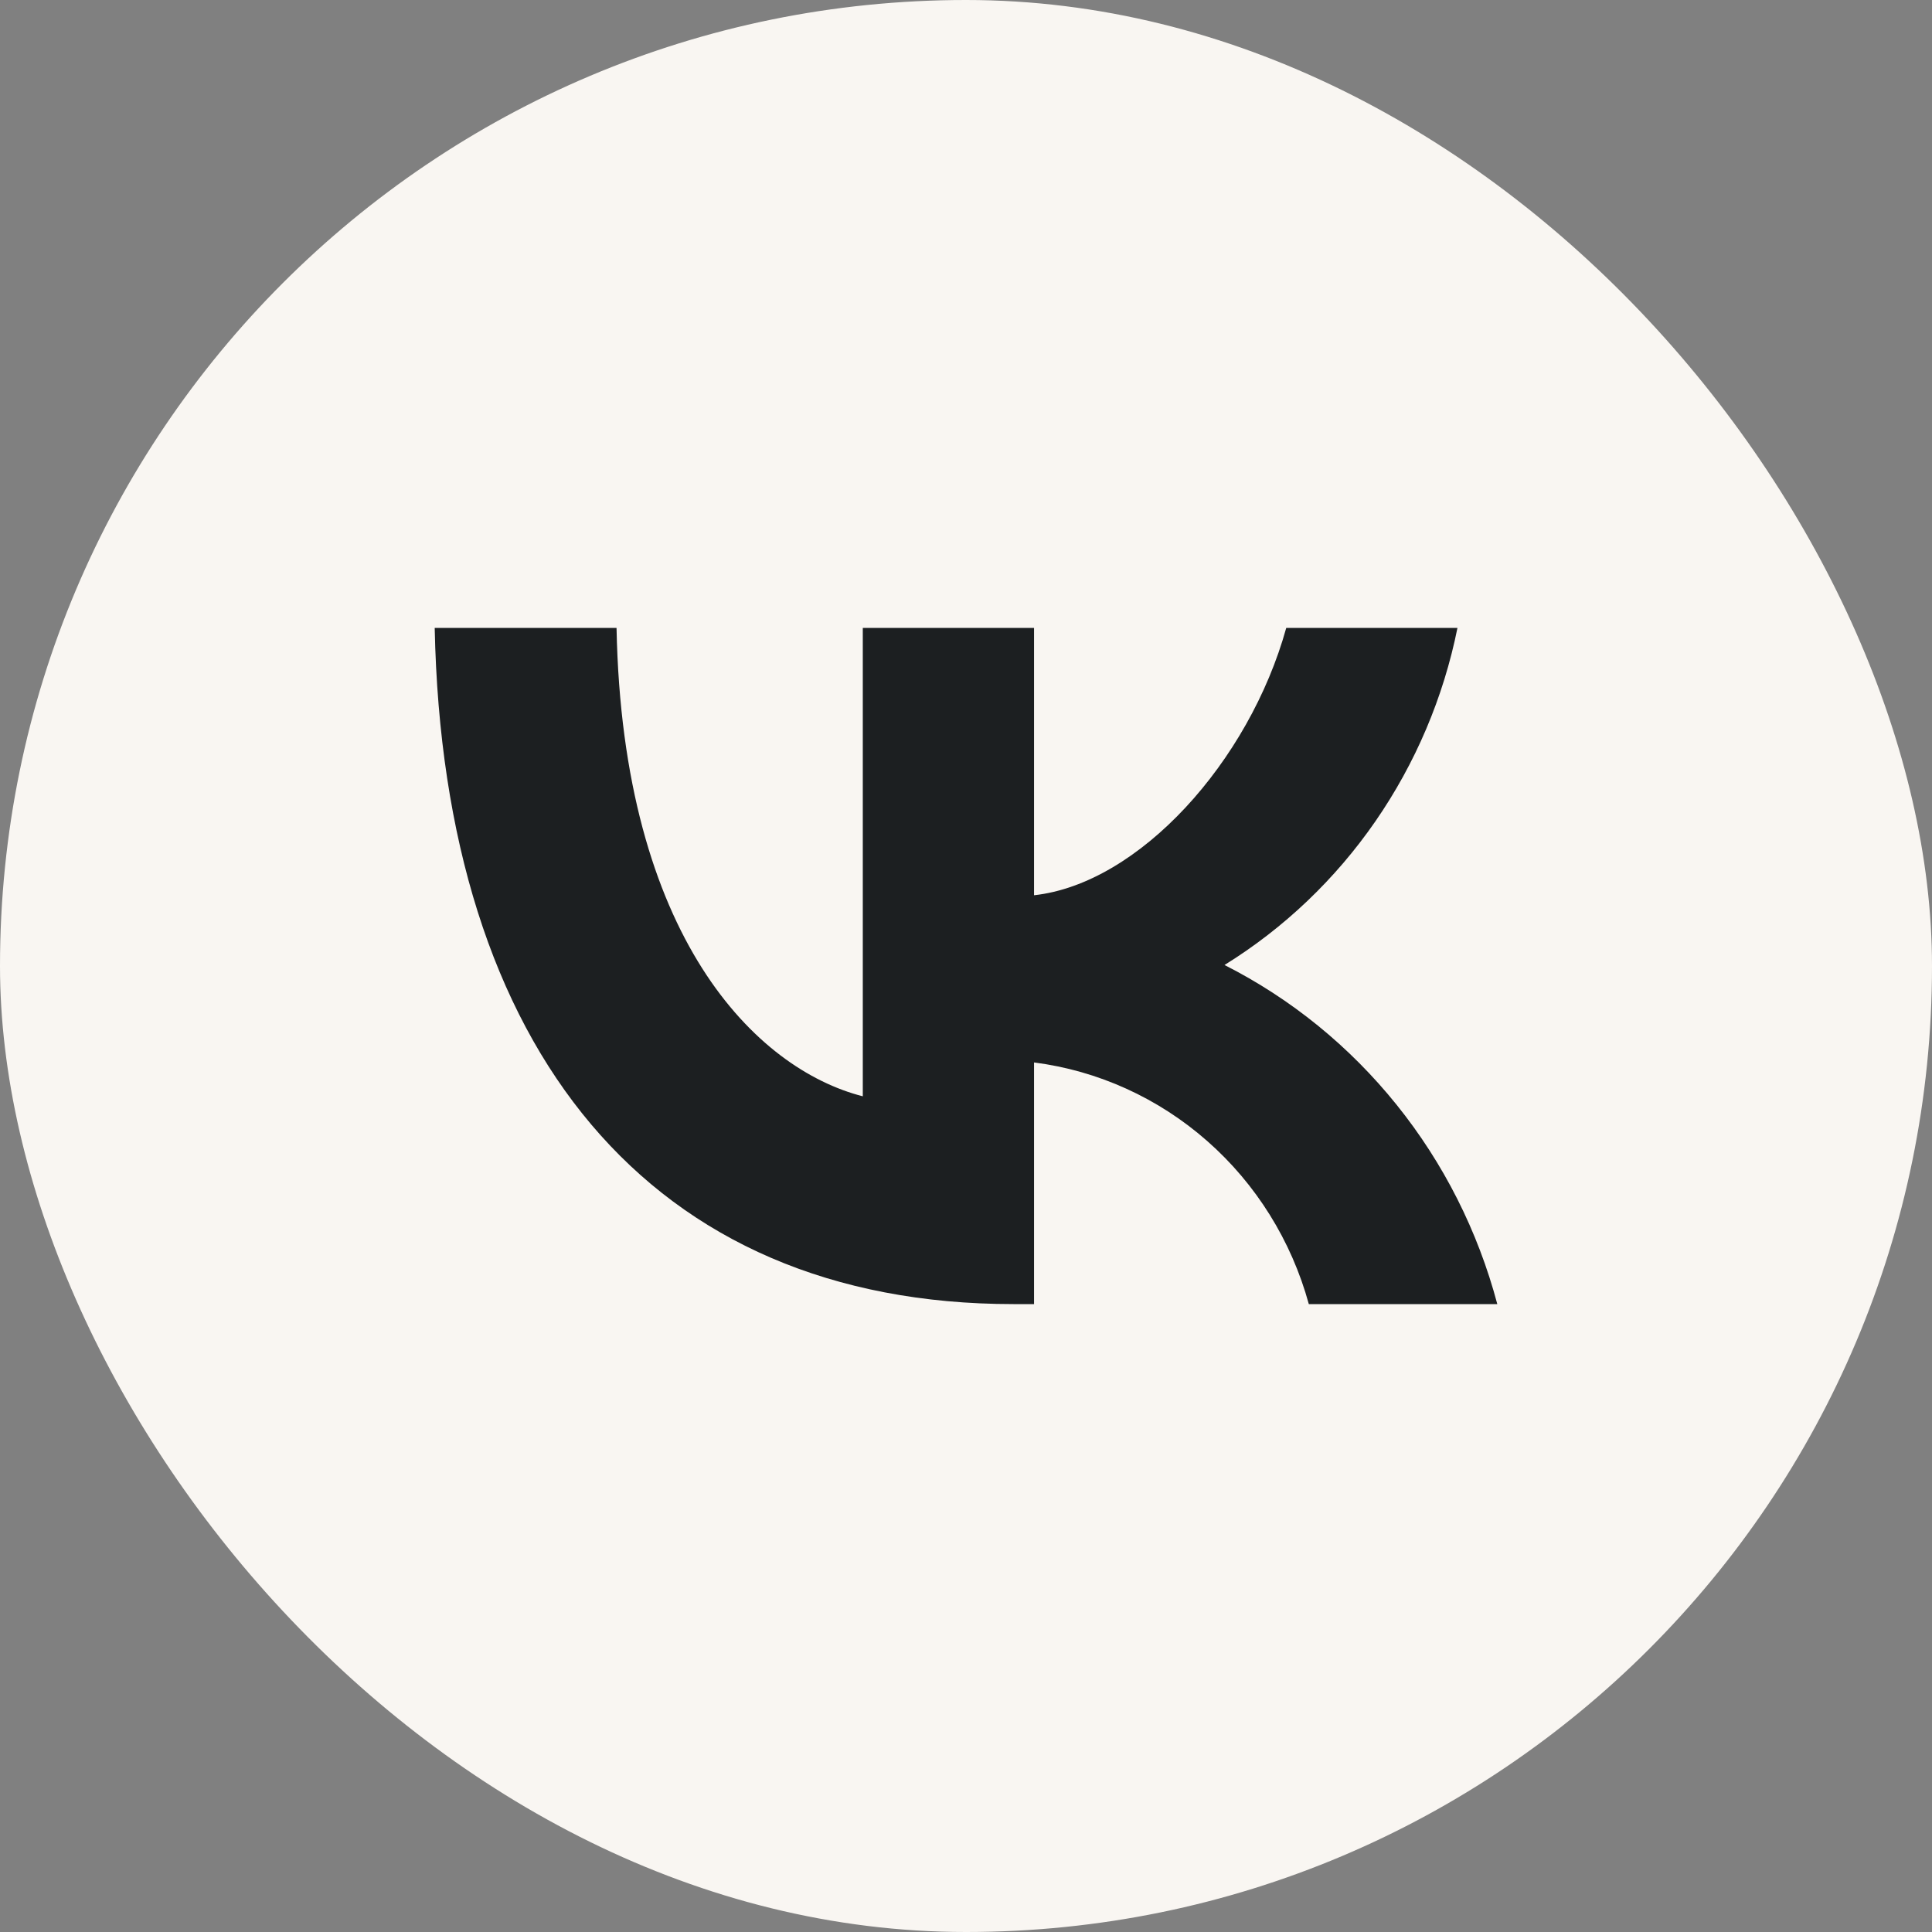
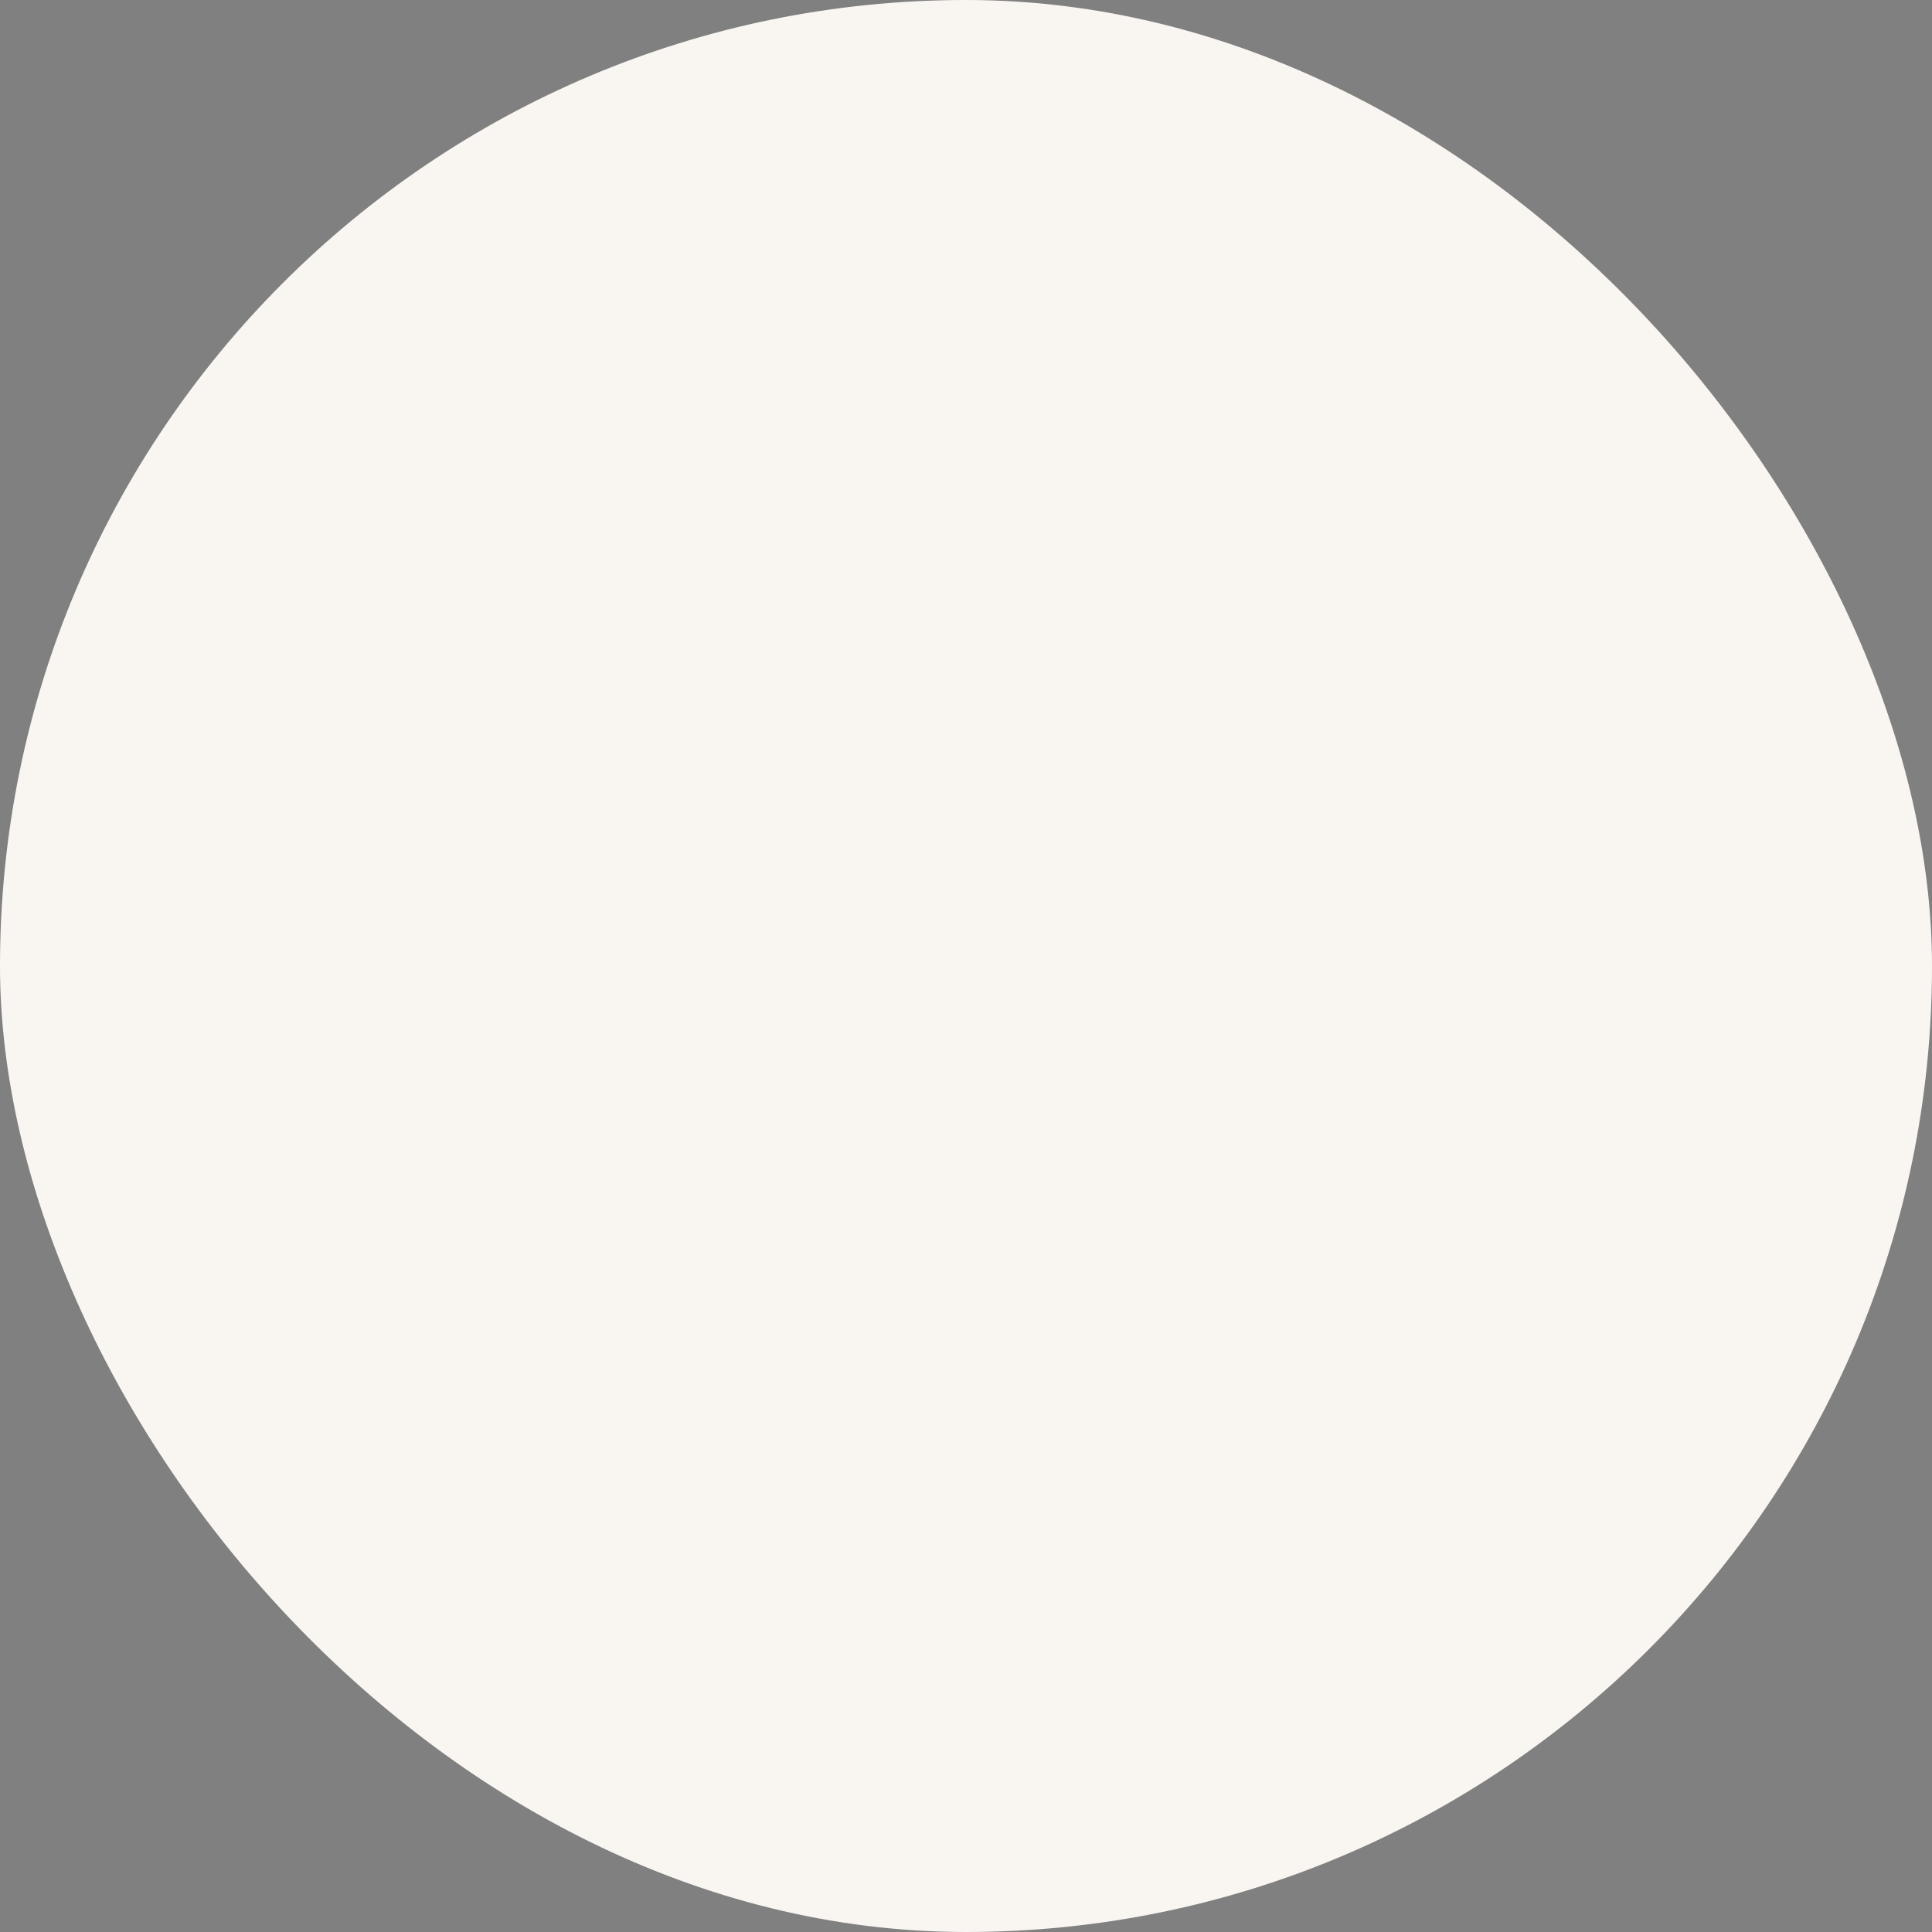
<svg xmlns="http://www.w3.org/2000/svg" width="50" height="50" viewBox="0 0 50 50" fill="none">
  <rect x="0" y="0" width="50" height="50" fill="#808080" stroke="none" />
  <rect width="50" height="50" rx="25" fill="#F9F6F2" />
-   <path d="M26.228 33.75C16.832 33.75 11.473 27.181 11.25 16.25H15.956C16.111 24.273 19.581 27.671 22.329 28.372V16.25H26.761V23.169C29.474 22.872 32.326 19.718 33.288 16.25H37.719C37.357 18.049 36.634 19.752 35.597 21.253C34.56 22.754 33.23 24.021 31.69 24.974C33.409 25.844 34.926 27.077 36.143 28.59C37.36 30.102 38.248 31.861 38.75 33.75H33.872C33.422 32.109 32.507 30.641 31.242 29.529C29.977 28.416 28.418 27.709 26.761 27.496V33.75H26.228V33.75Z" fill="#1C1F21" />
</svg>